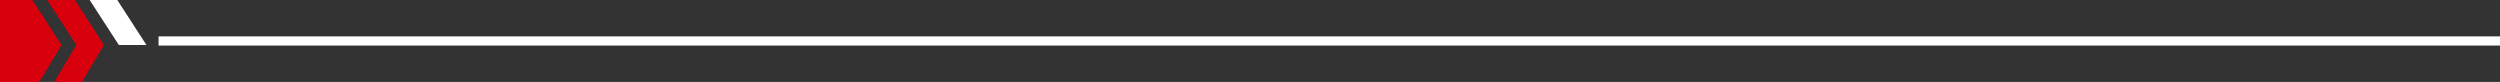
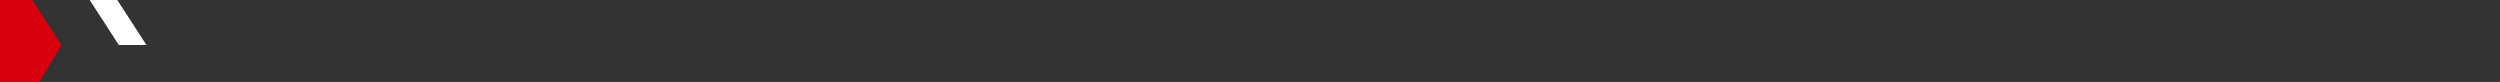
<svg xmlns="http://www.w3.org/2000/svg" id="linia1" width="672" height="22.027" viewBox="0 0 672 22.027">
  <rect x="0" y="0" width="672" height="22.027" fill="#333333" stroke="none" />
-   <rect id="Rectangle_44" data-name="Rectangle 44" width="629.379" height="2.466" transform="translate(42.621 9.781)" fill="#fff" />
  <g id="Group_5" data-name="Group 5" transform="translate(0)">
    <path id="Path_28" data-name="Path 28" d="M1018.943,227.112l5.932-9.934-7.851-12.094h-8.674v22.027Z" transform="translate(-1008.351 -205.085)" fill="#d9000d" />
-     <path id="Path_29" data-name="Path 29" d="M996.931,205.085l7.837,12.094-5.93,9.934h7.423l5.93-9.934-7.84-12.094Z" transform="translate(-984.246 -205.085)" fill="#d9000d" />
    <path id="Path_30" data-name="Path 30" d="M1000.773,217.179l-7.838-12.094h-7.422l7.841,12.094Z" transform="translate(-961.412 -205.085)" fill="#fff" />
  </g>
</svg>